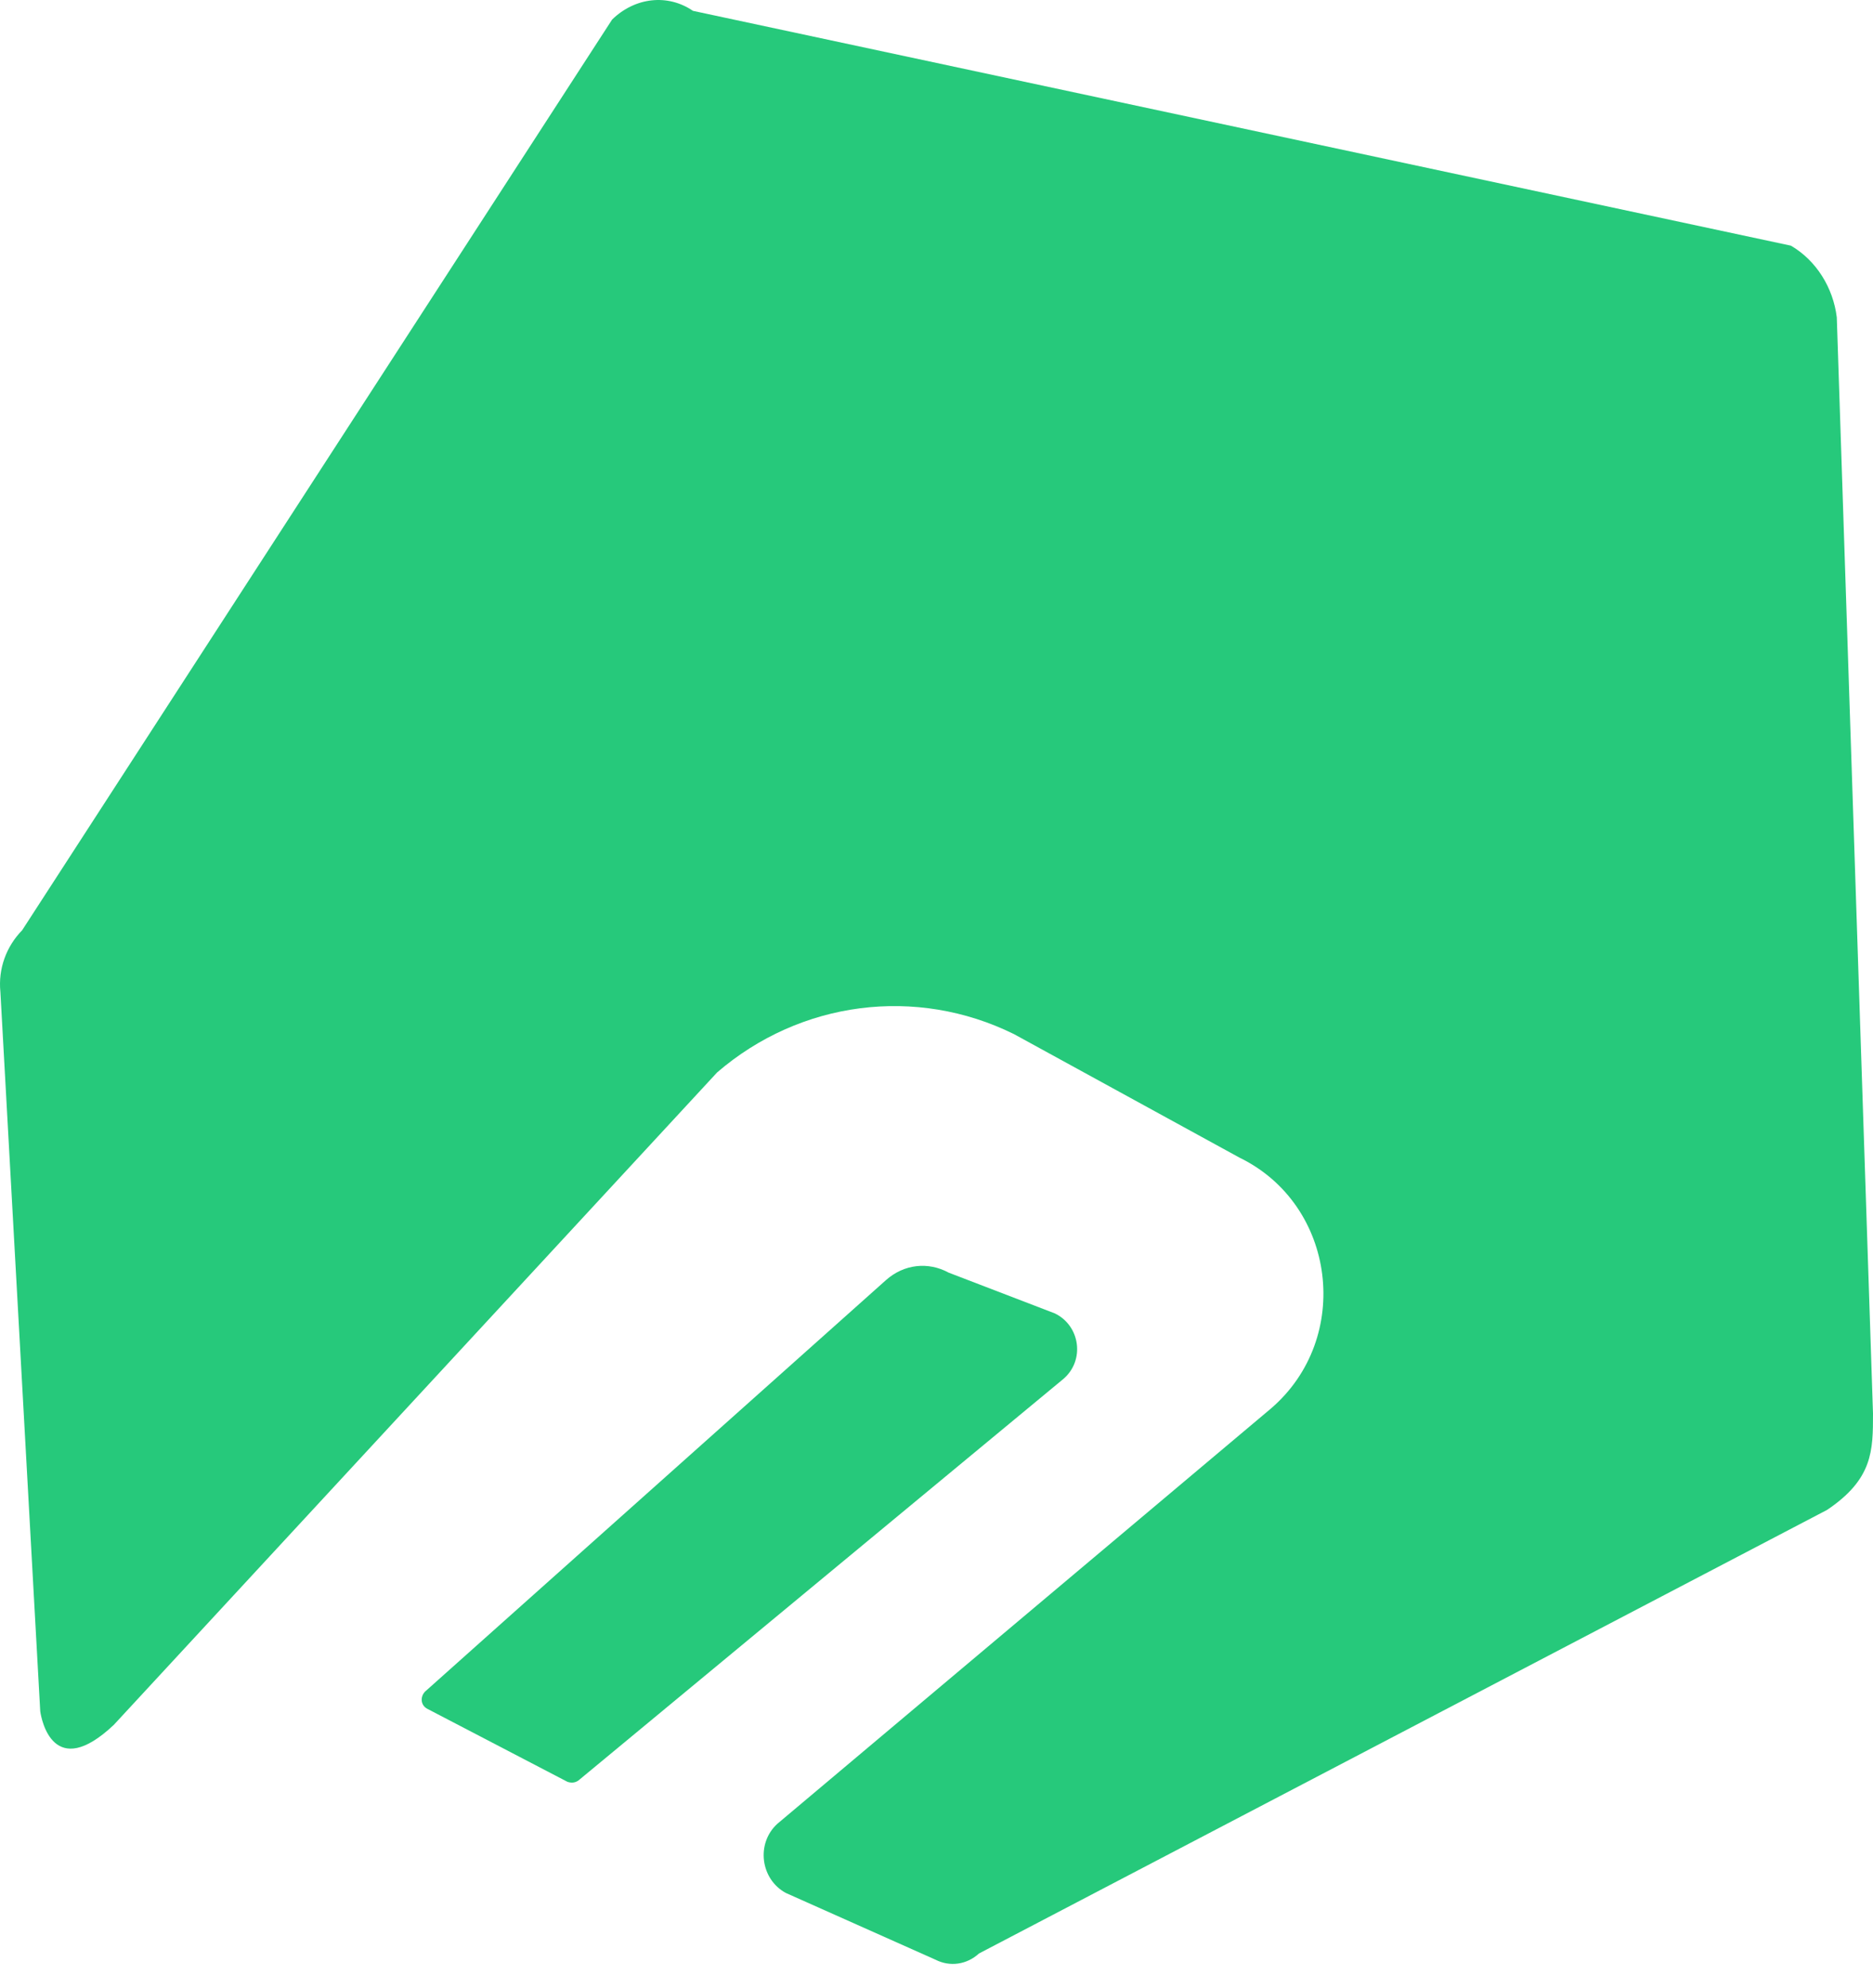
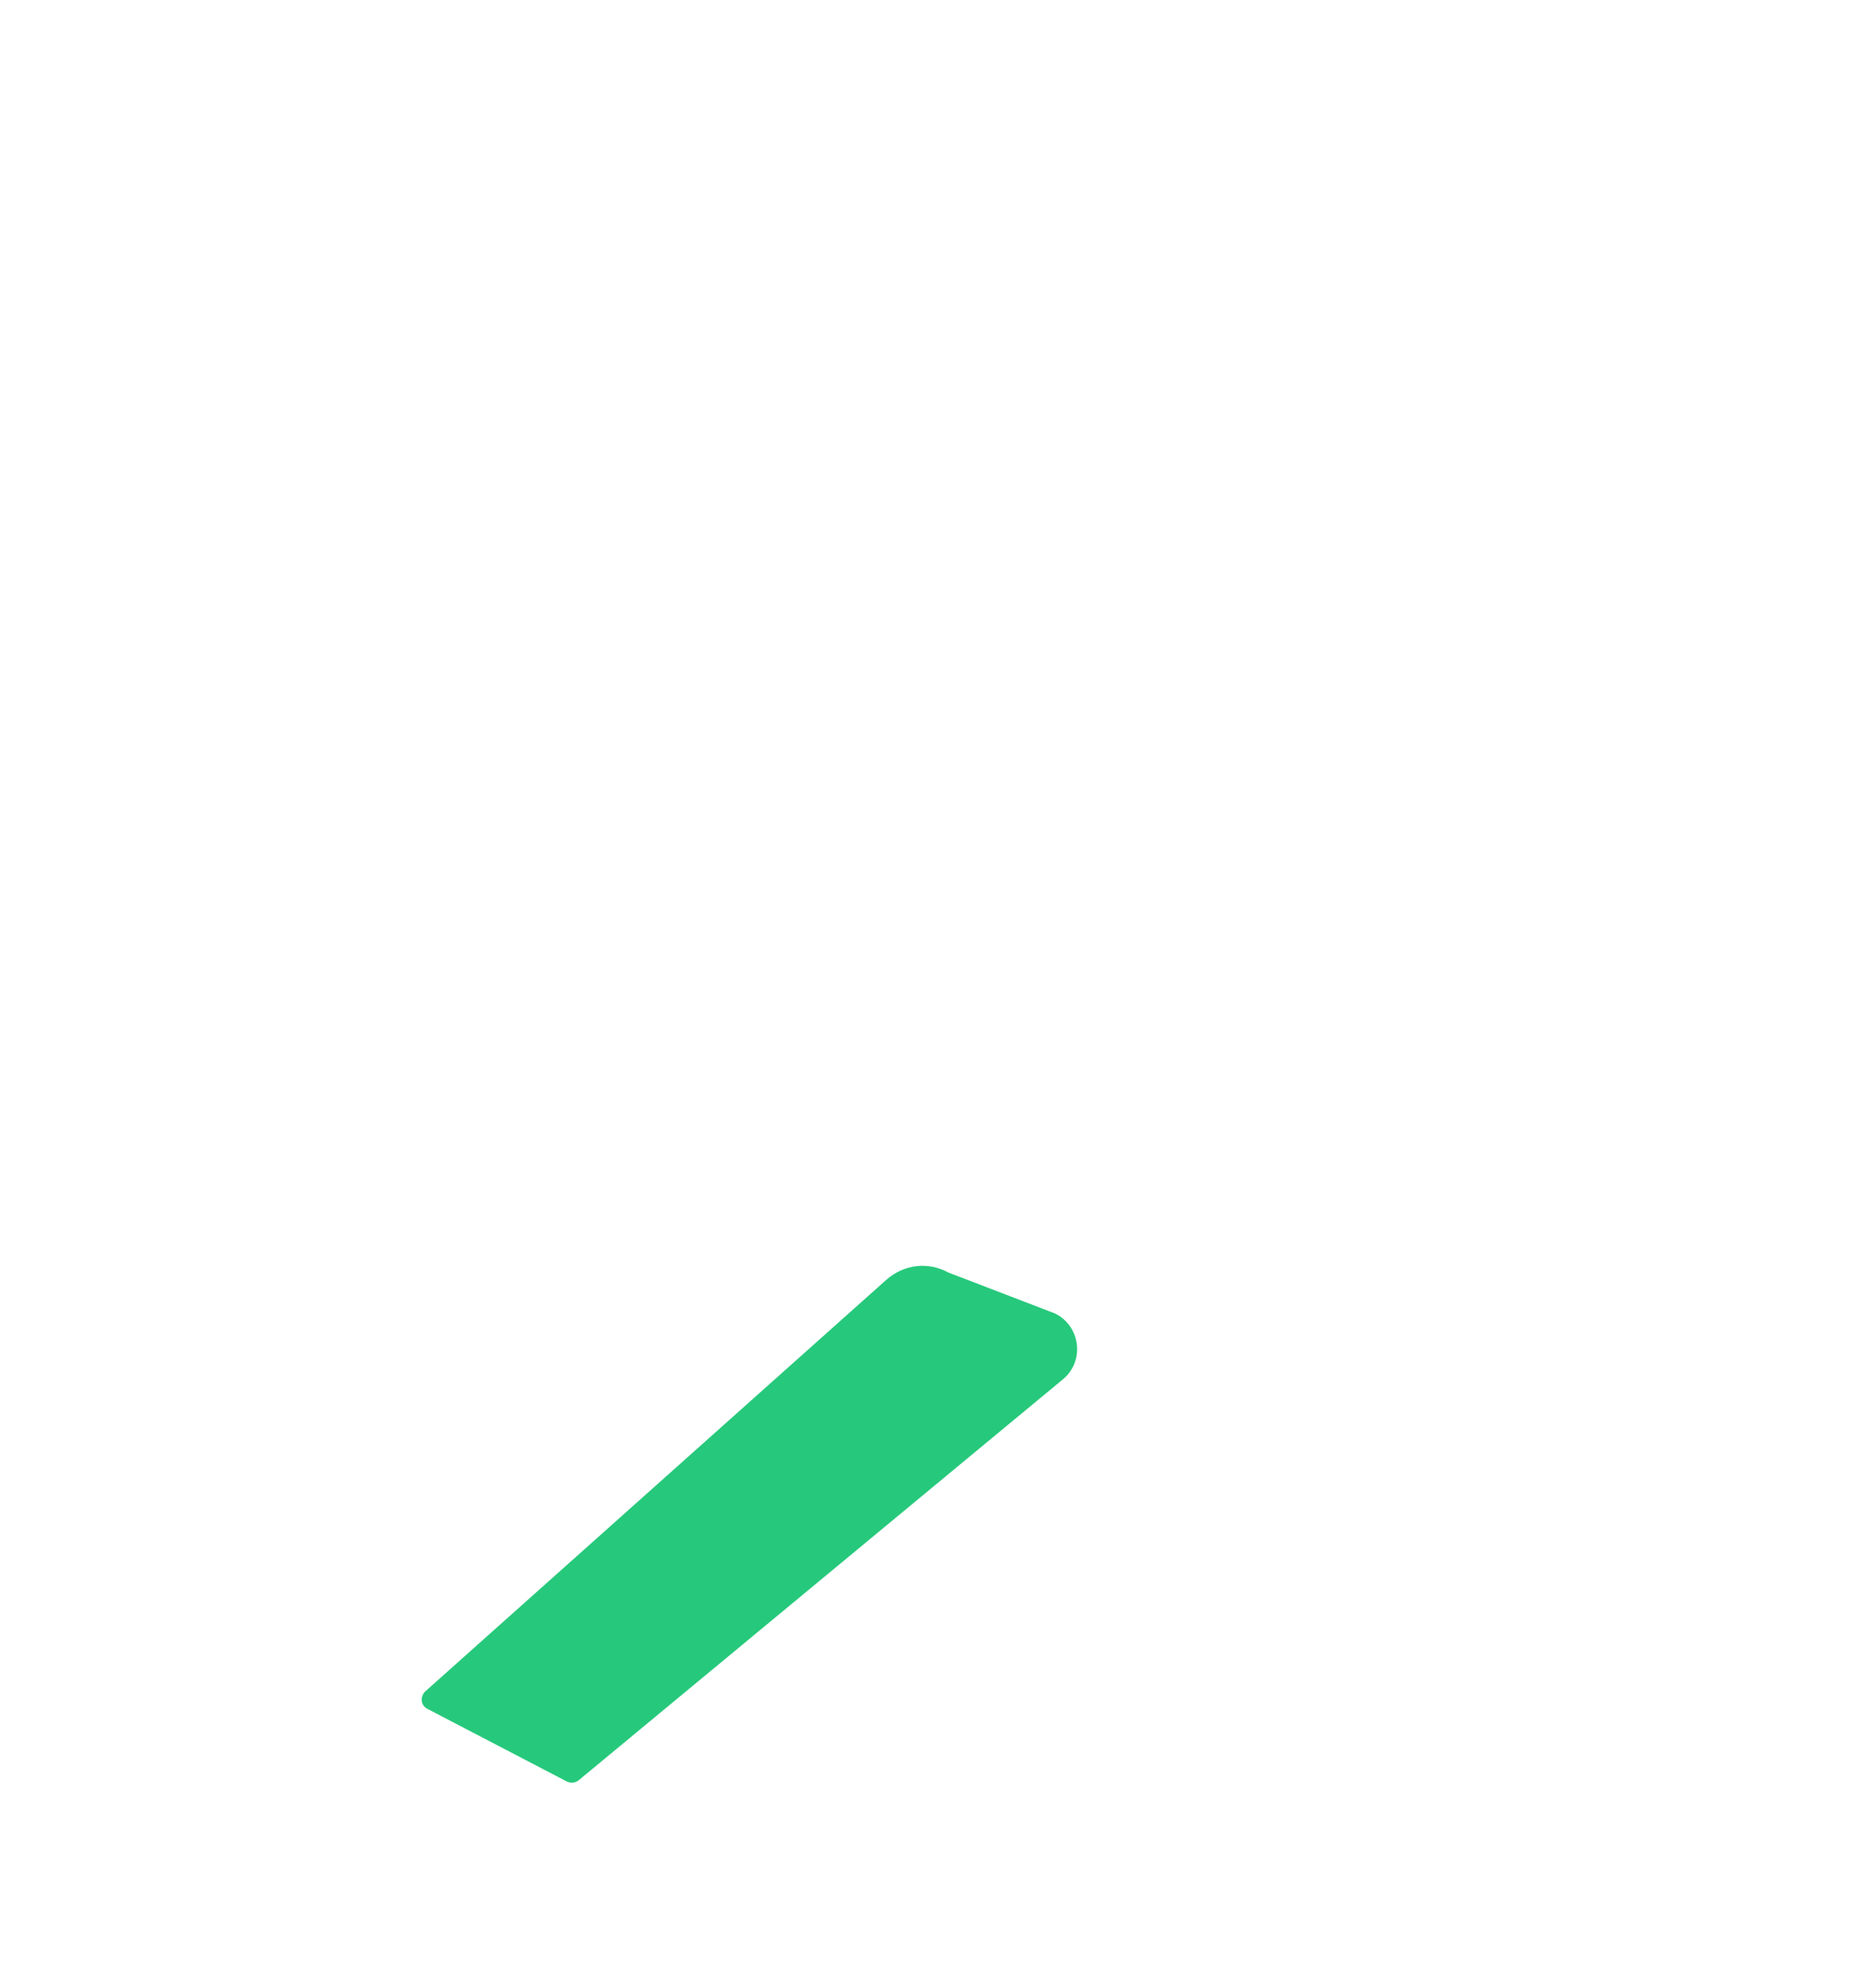
<svg xmlns="http://www.w3.org/2000/svg" width="33" height="35" viewBox="0 0 33 35" fill="none">
-   <path d="M10.785 0.344L0.39 16.381C0.113 16.664 -0.035 17.056 0.007 17.469L0.709 30.134C0.73 30.286 0.943 31.374 2.005 30.373L12.635 18.884C14.101 17.622 16.142 17.36 17.864 18.209L21.839 20.385C23.54 21.212 23.838 23.562 22.392 24.803L13.697 32.114C13.315 32.462 13.4 33.093 13.846 33.333L16.482 34.508C16.737 34.638 17.035 34.595 17.248 34.399L32.192 26.587C33 26.043 33 25.543 33 24.89L32.362 5.588C32.298 5.066 32.001 4.587 31.554 4.326L12.209 0.191C11.763 -0.113 11.189 -0.048 10.785 0.344Z" fill="#26C97B" />
  <path d="M15.61 22.541L7.489 29.787C7.404 29.874 7.404 30.026 7.532 30.092L9.998 31.376C10.062 31.397 10.126 31.397 10.189 31.354L18.735 24.282C19.118 23.955 19.033 23.346 18.586 23.128L16.715 22.41C16.354 22.214 15.929 22.258 15.61 22.541Z" fill="#26C97B" />
</svg>